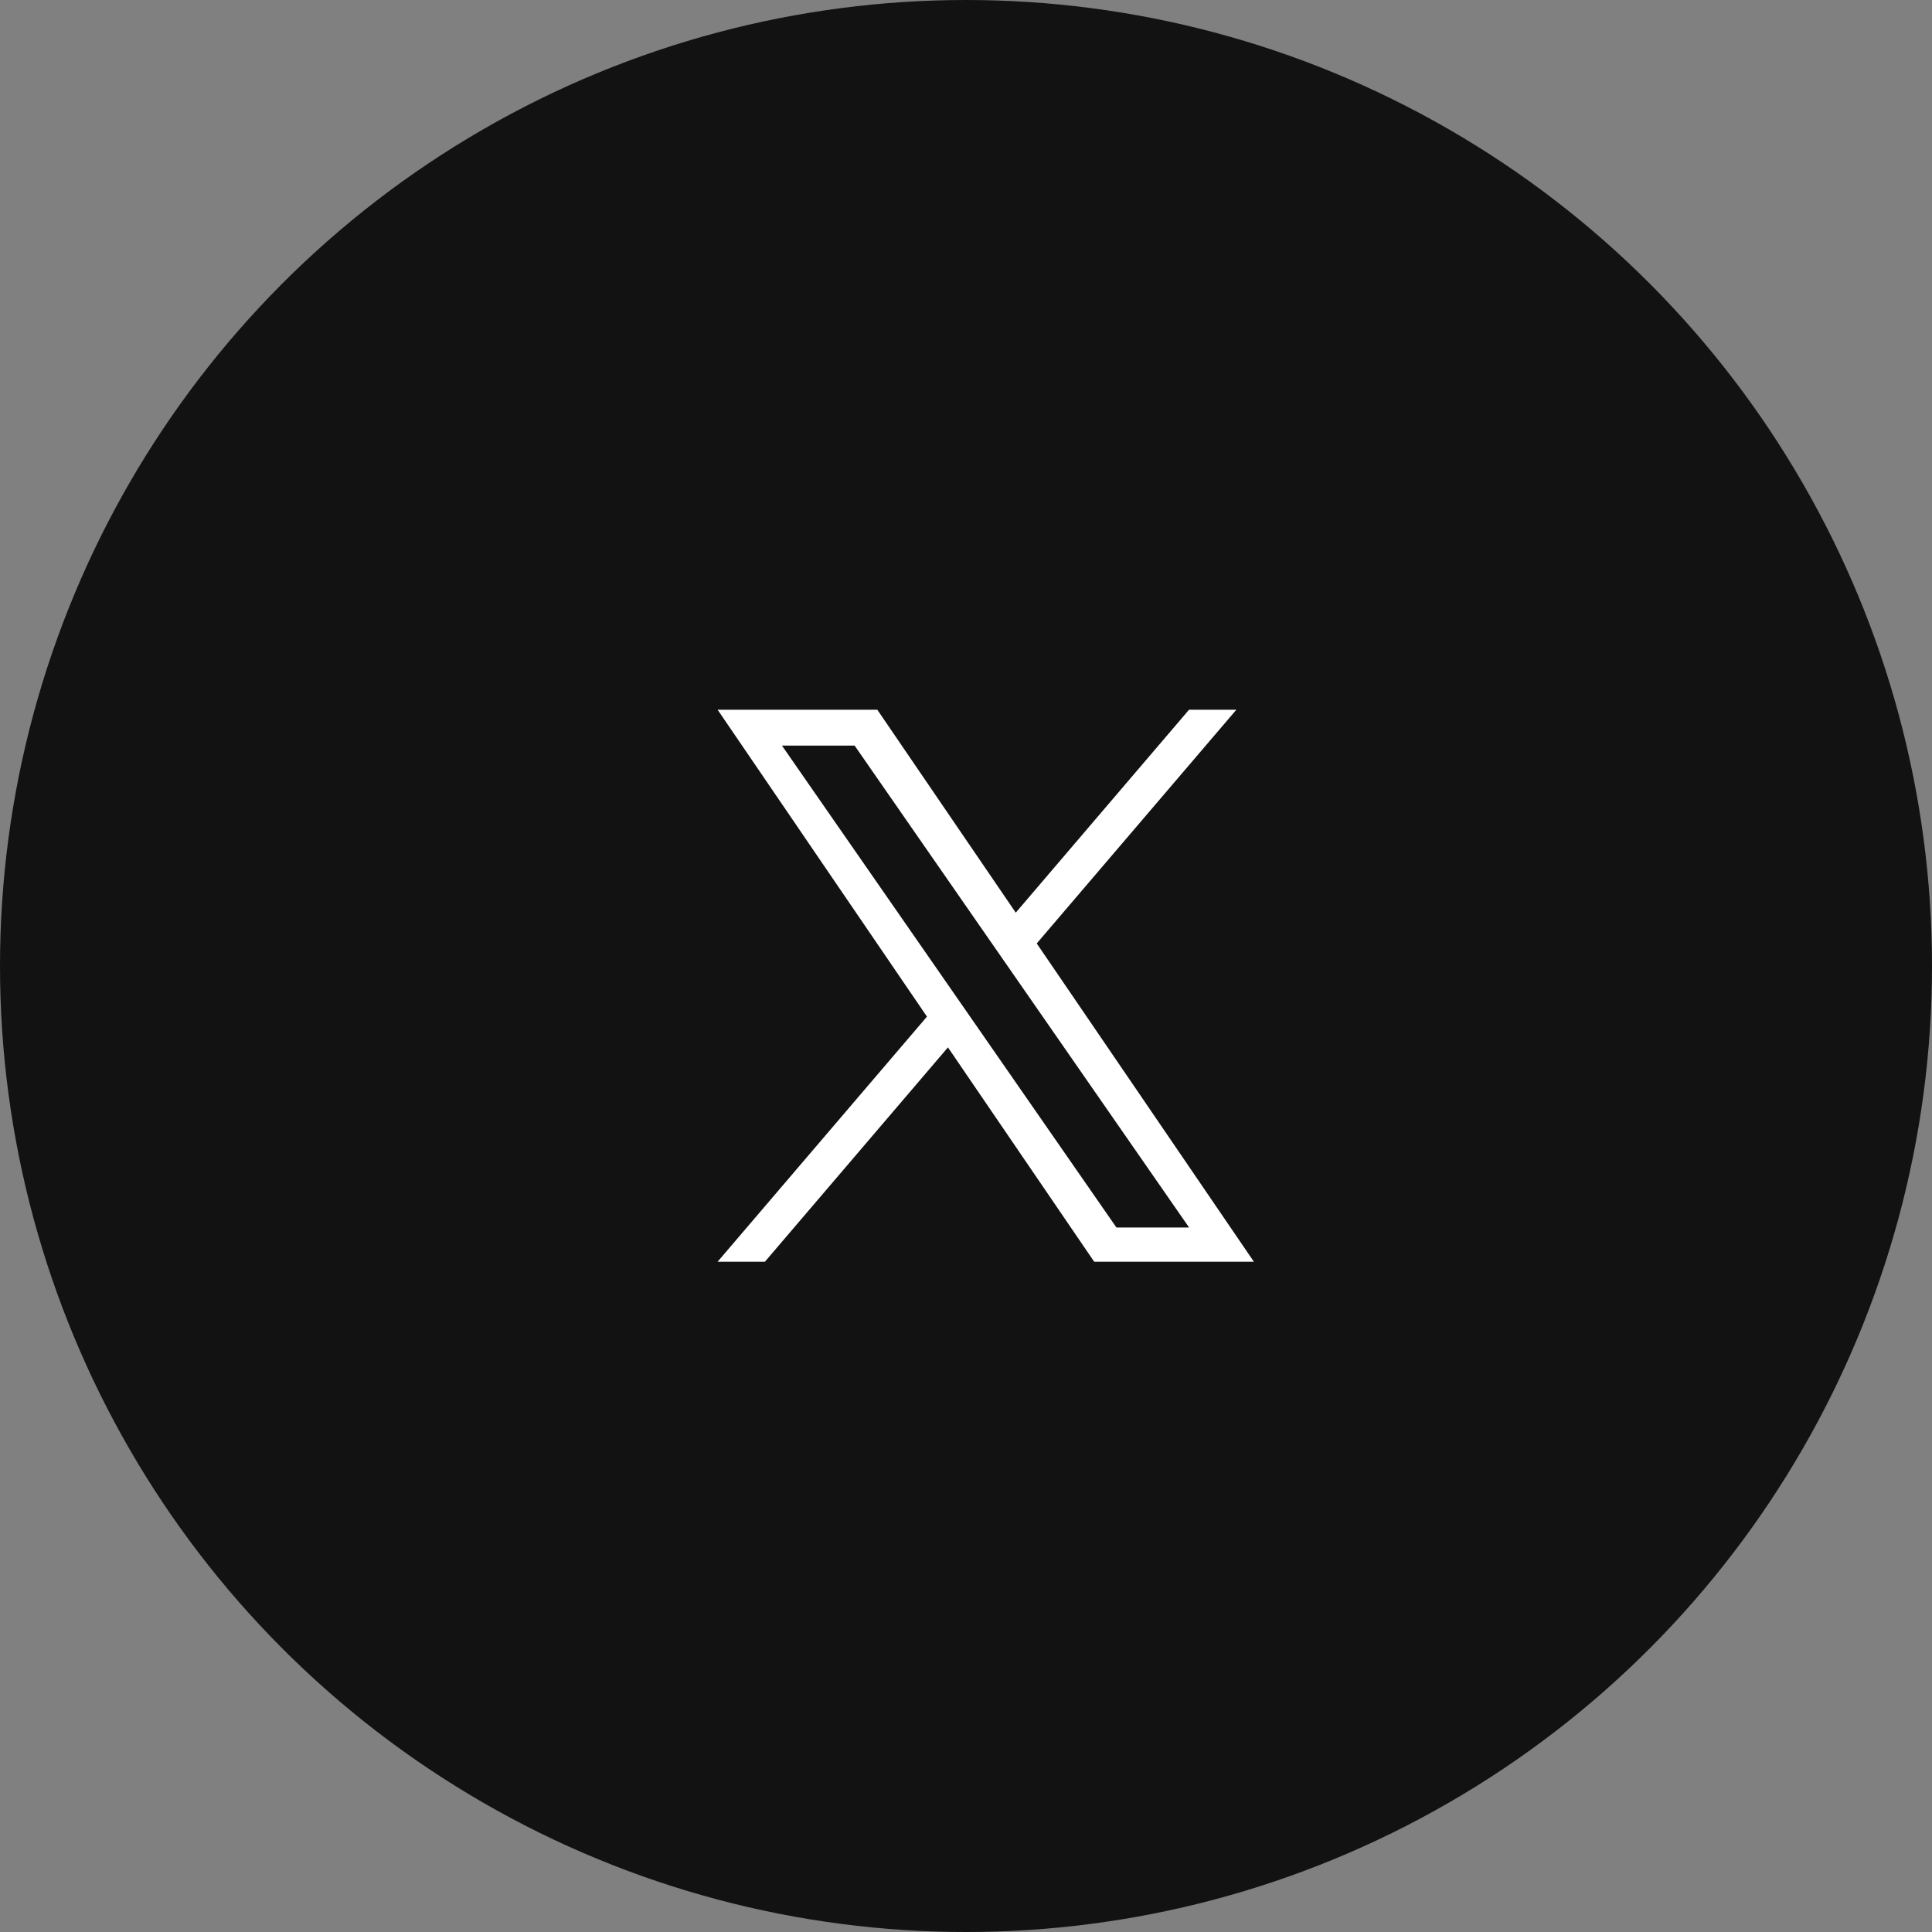
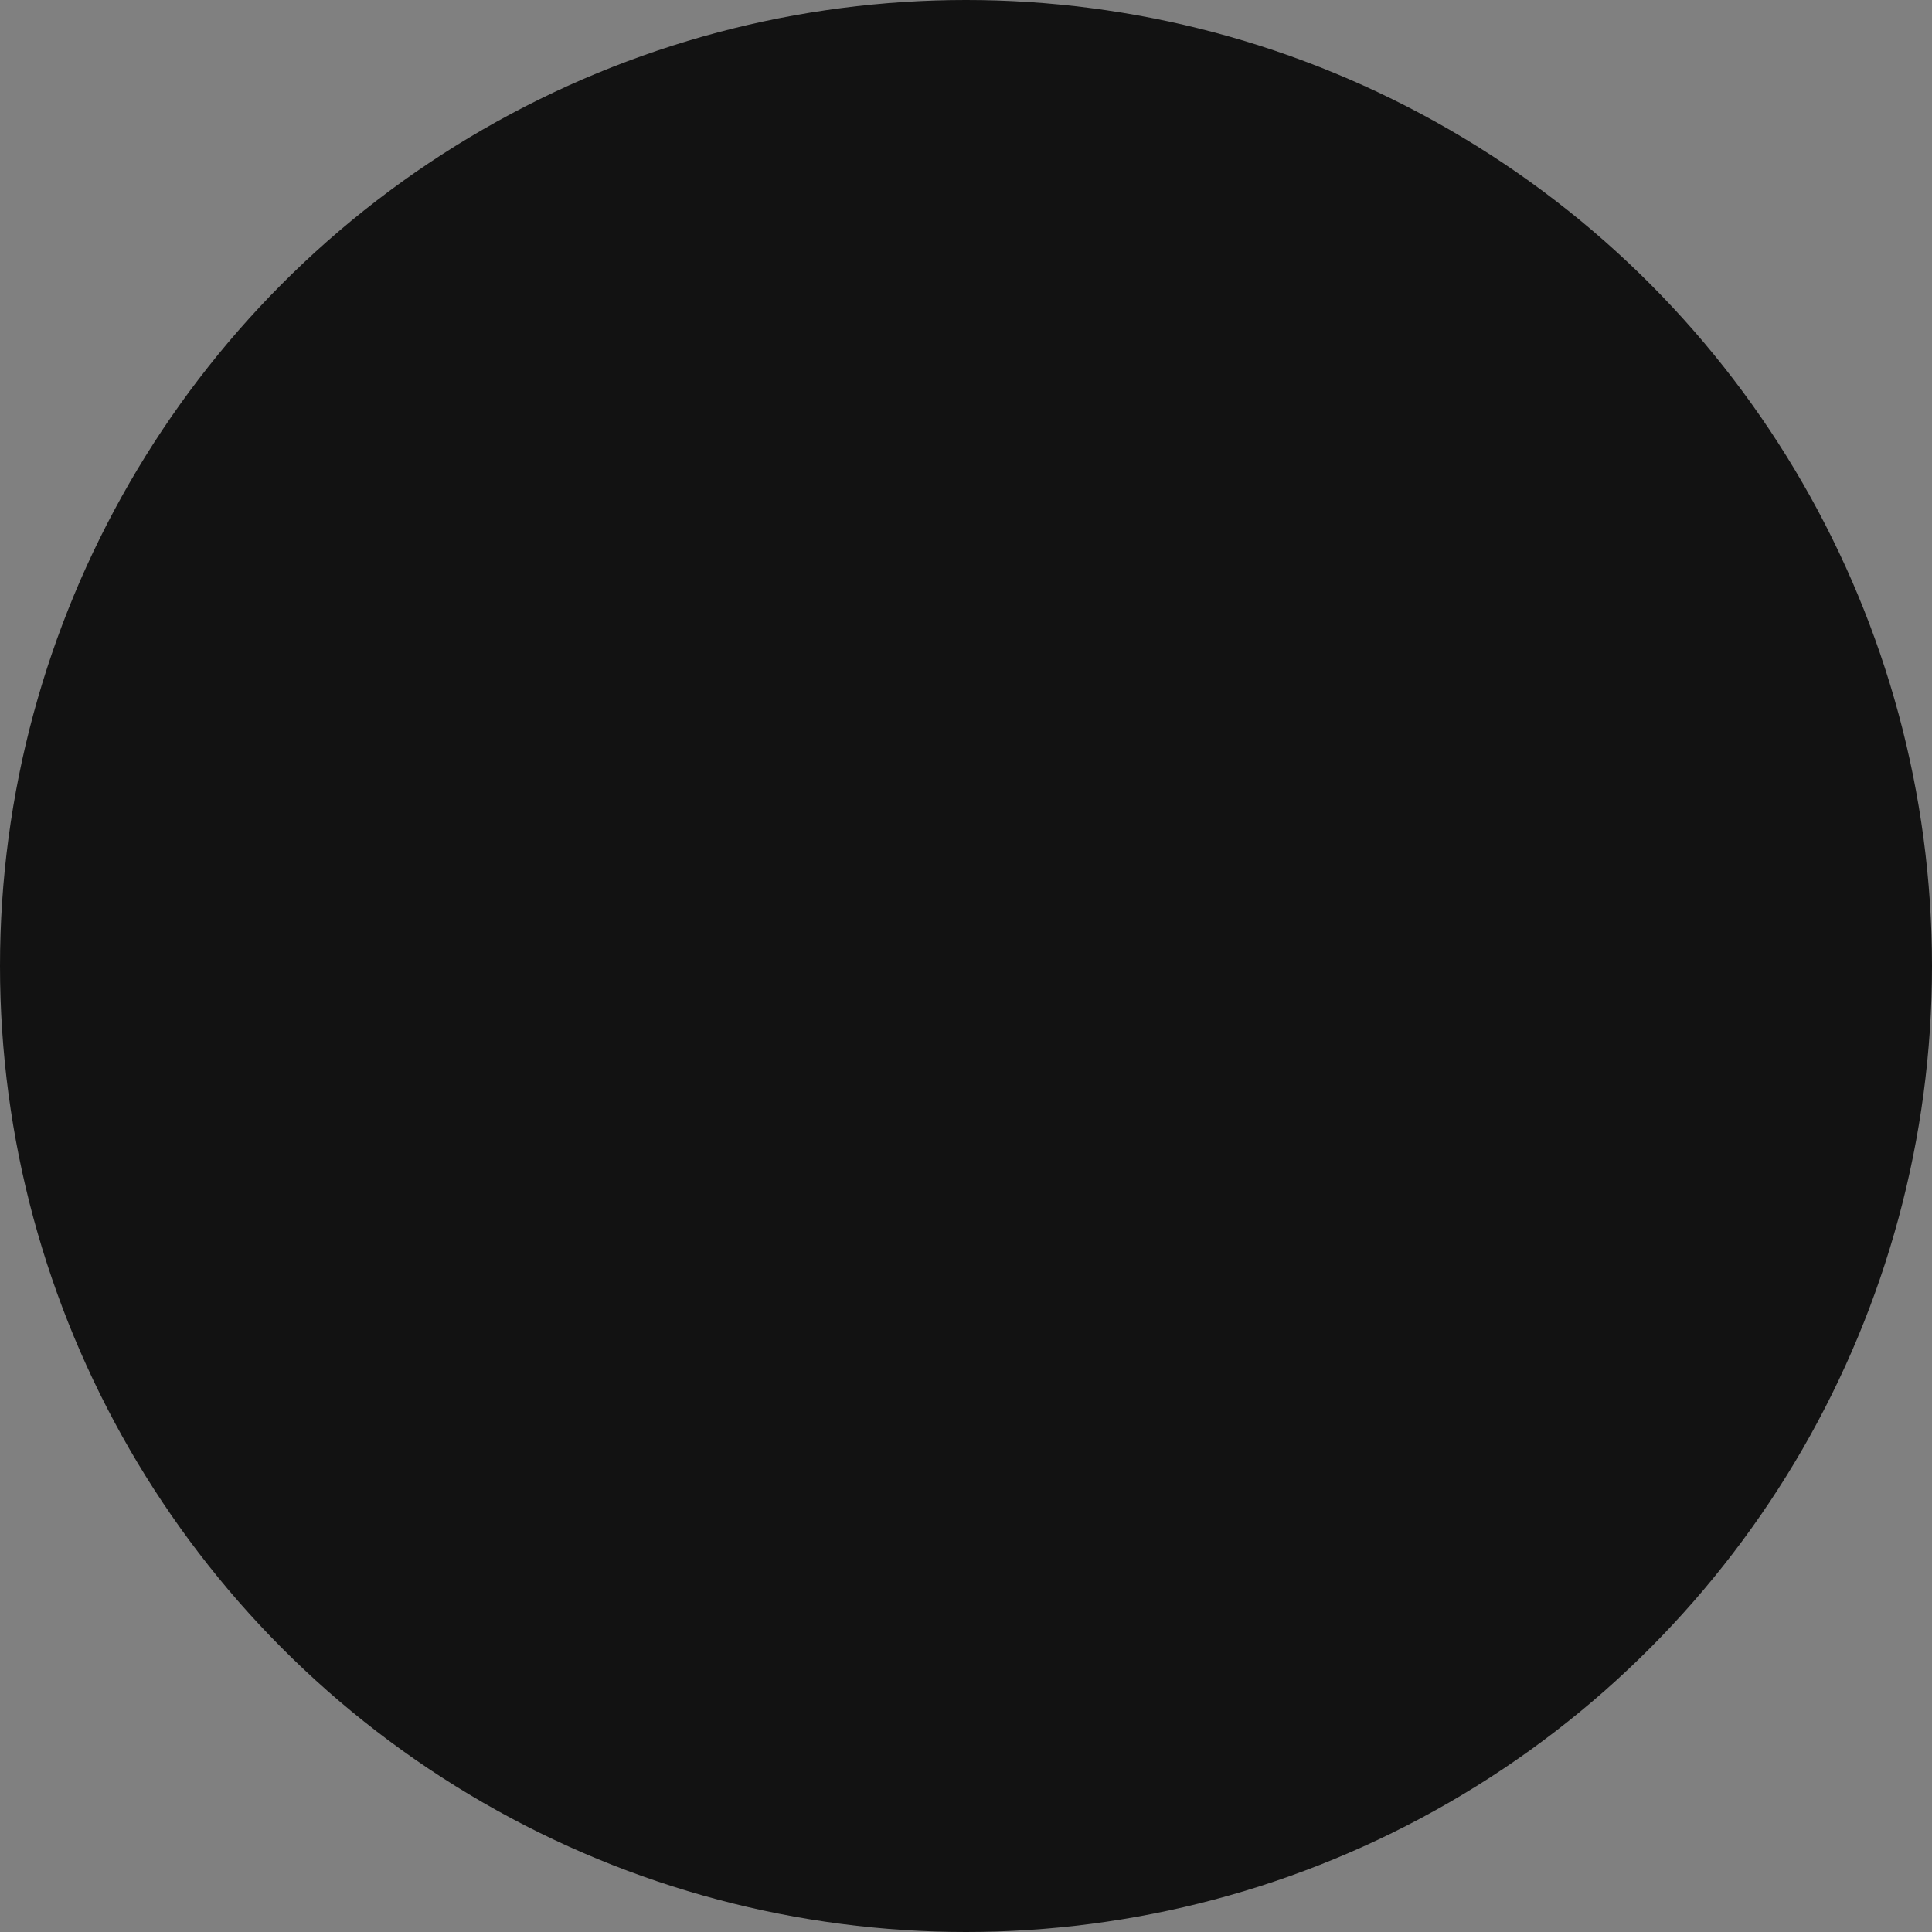
<svg xmlns="http://www.w3.org/2000/svg" width="49" height="49" viewBox="0 0 49 49" fill="none">
  <rect x="0" y="0" width="49" height="49" fill="#808080" stroke="none" />
  <circle cx="24.5" cy="24.5" r="24.5" fill="#121212" />
-   <path d="M26.294 23.928L31.357 18H30.157L25.762 23.147L22.25 18H18.2L23.51 25.784L18.2 32H19.4L24.042 26.564L27.751 32H31.801L26.294 23.928ZM24.651 25.852L24.113 25.077L19.832 18.91H21.675L25.129 23.887L25.667 24.662L30.158 31.132H28.315L24.651 25.852Z" fill="white" />
</svg>